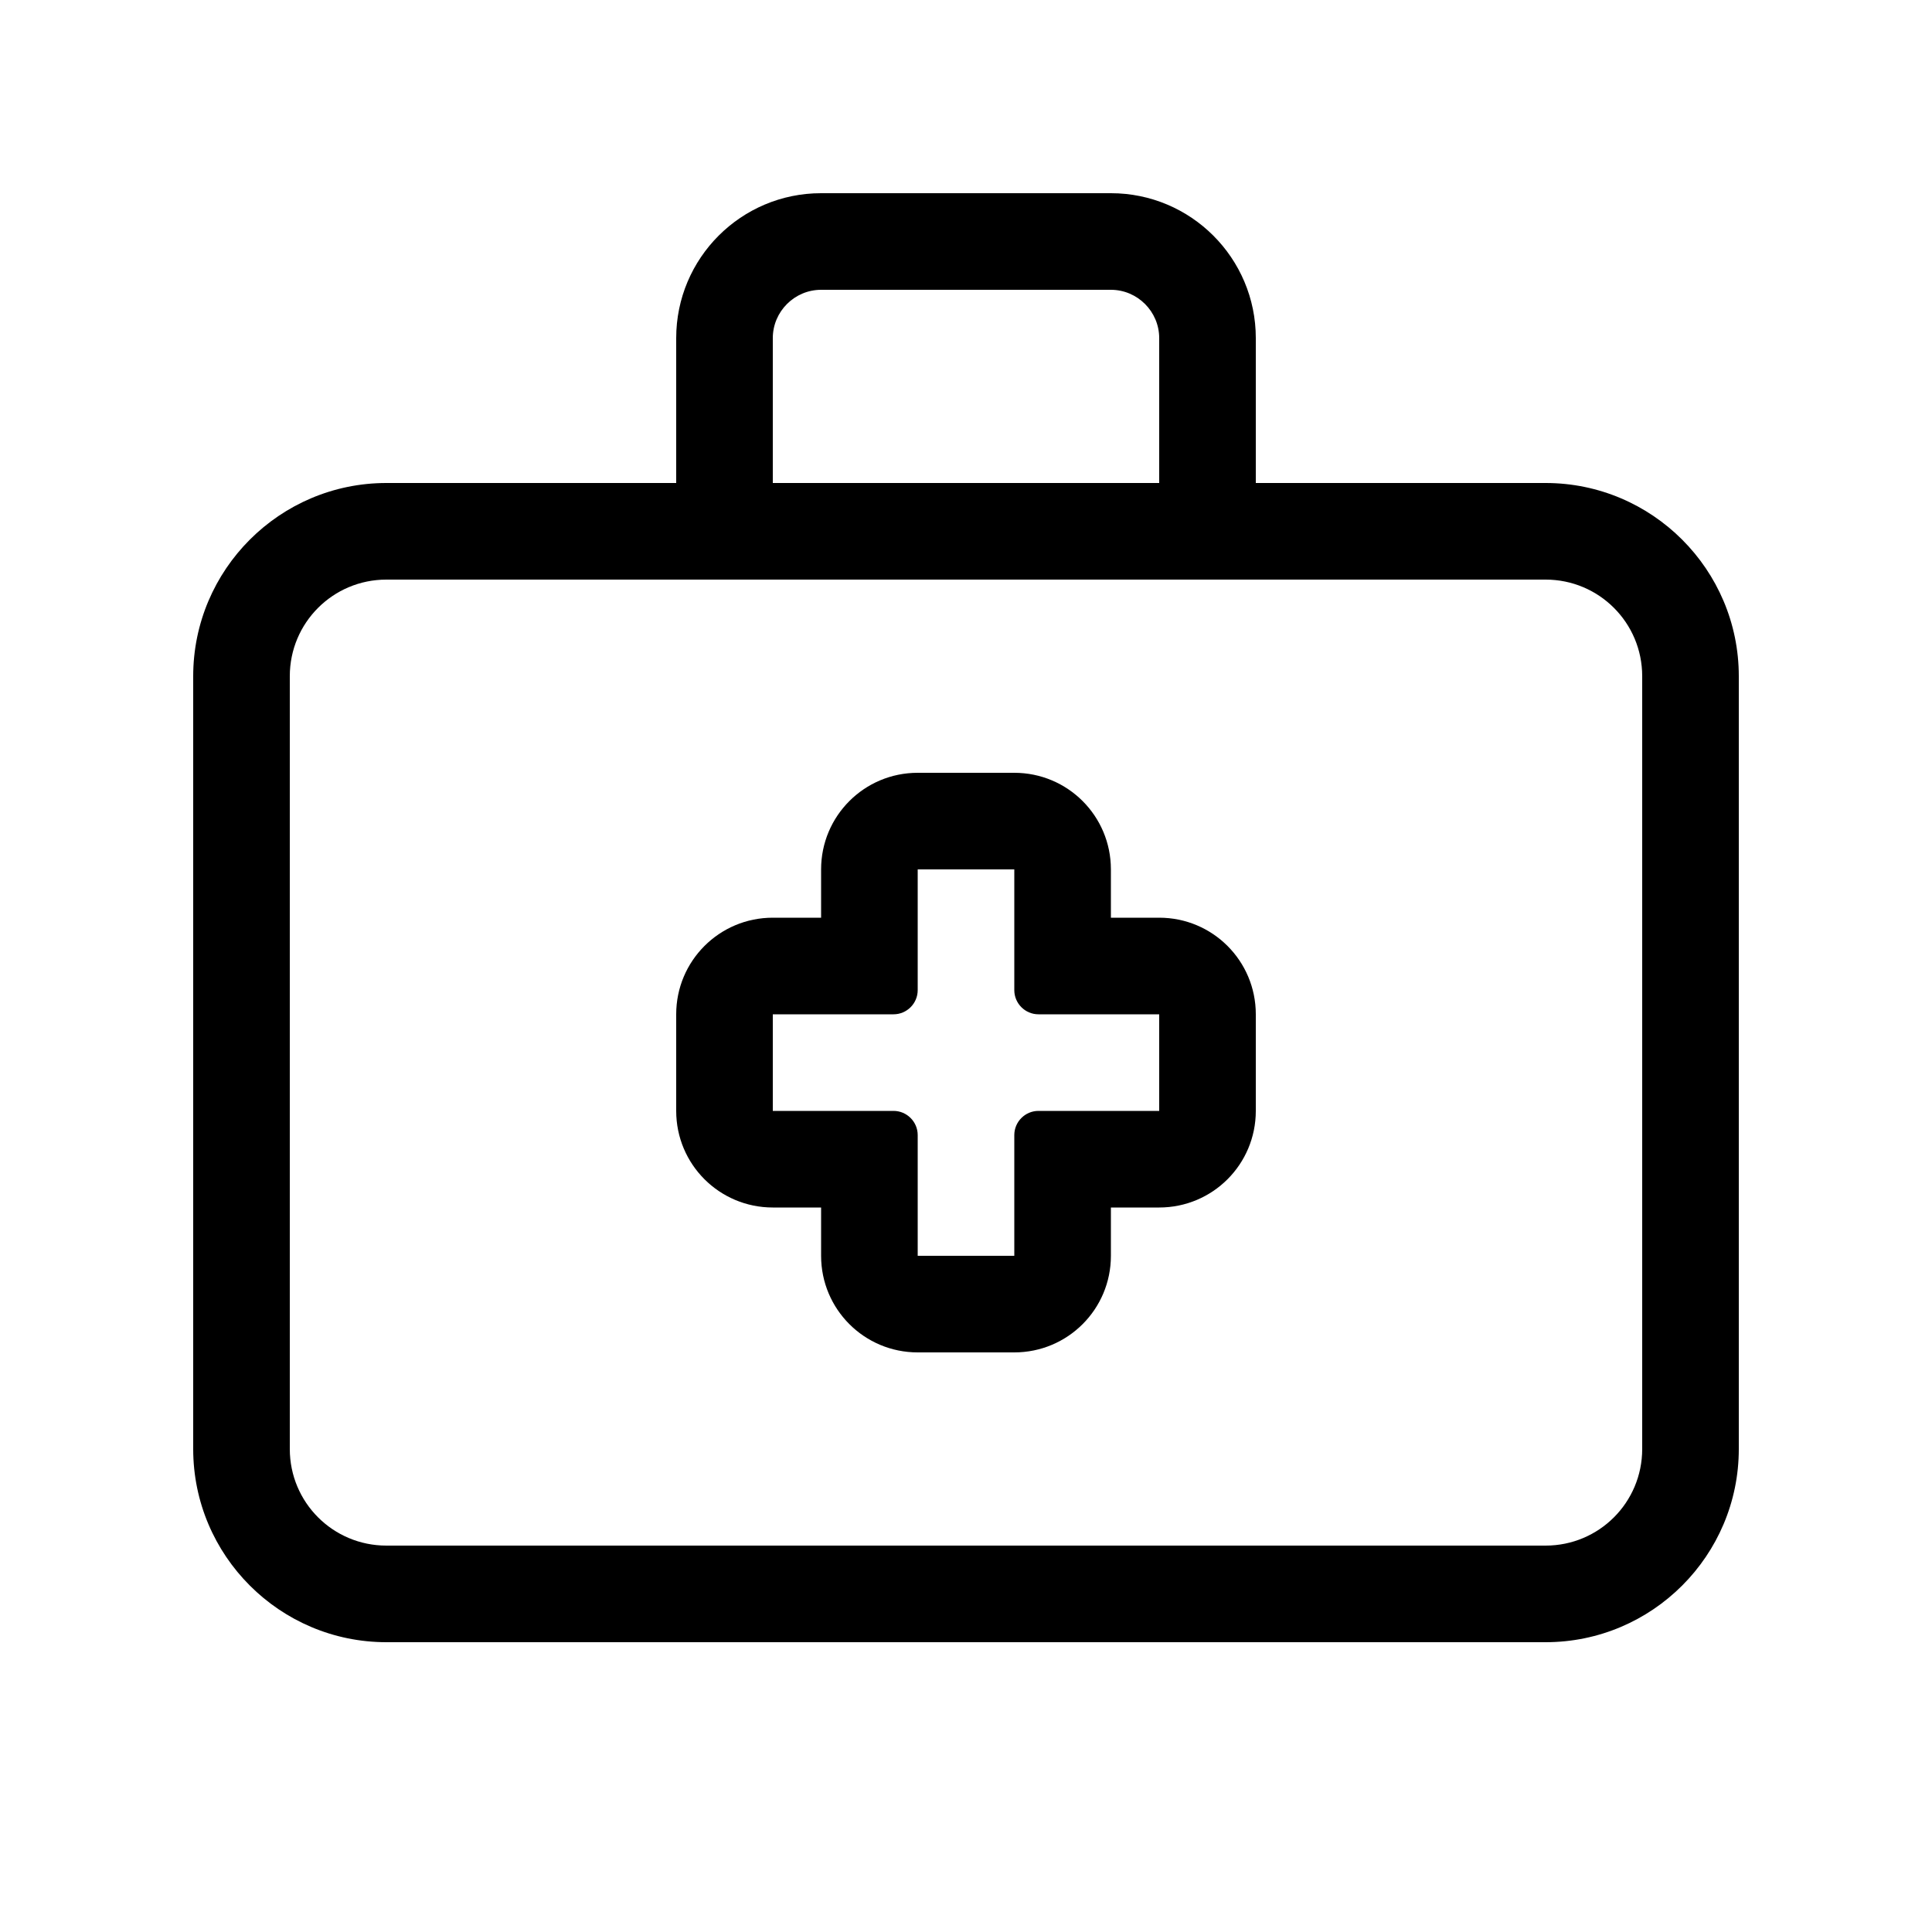
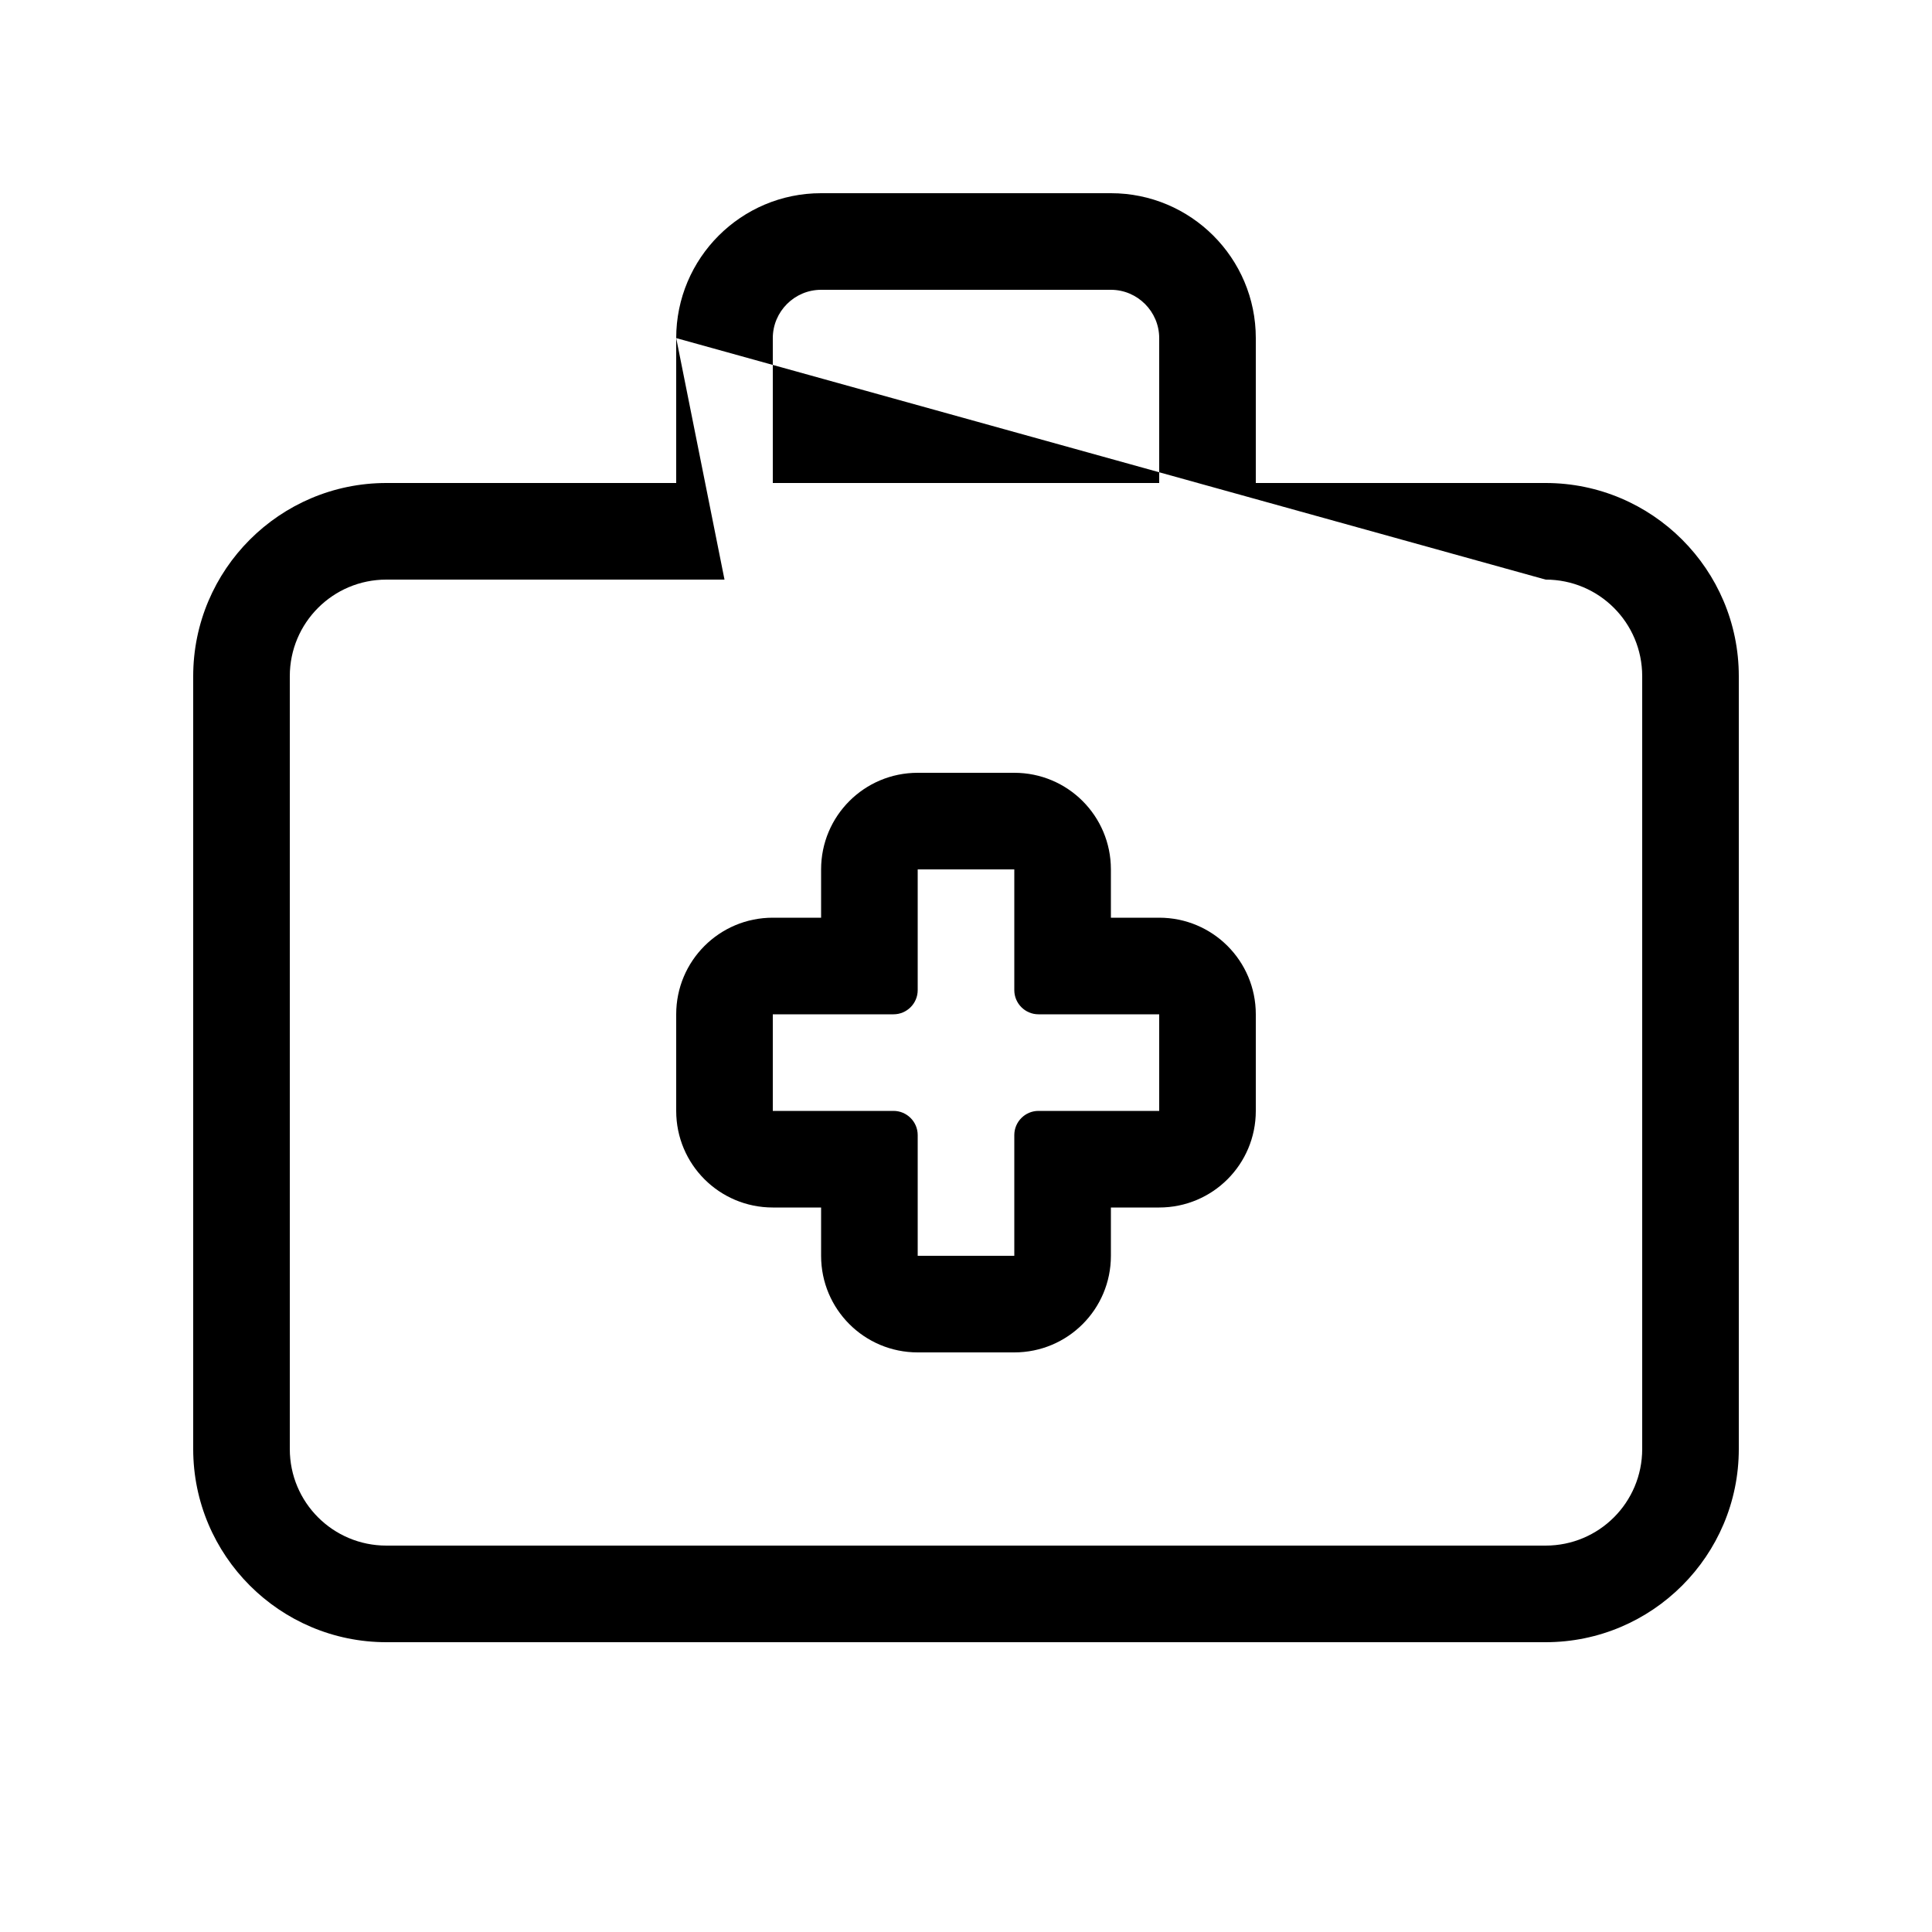
<svg xmlns="http://www.w3.org/2000/svg" viewBox="0 0 640 640">
-   <path fill="currentColor" d="M272 96L368 96C376.8 96 384 103.2 384 112L384 160L256 160L256 112C256 103.2 263.2 96 272 96zM224 112L224 160L128 160C92.7 160 64 188.7 64 224L64 480C64 515.3 92.7 544 128 544L512 544C547.3 544 576 515.3 576 480L576 224C576 188.7 547.3 160 512 160L416 160L416 112C416 85.5 394.5 64 368 64L272 64C245.5 64 224 85.5 224 112zM240 192L512 192C529.7 192 544 206.3 544 224L544 480C544 497.7 529.7 512 512 512L128 512C110.3 512 96 497.7 96 480L96 224C96 206.3 110.3 192 128 192L240 192zM304 256C286.3 256 272 270.3 272 288L272 304L256 304C238.3 304 224 318.3 224 336L224 368C224 385.7 238.3 400 256 400L272 400L272 416C272 433.7 286.3 448 304 448L336 448C353.7 448 368 433.7 368 416L368 400L384 400C401.7 400 416 385.7 416 368L416 336C416 318.3 401.7 304 384 304L368 304L368 288C368 270.3 353.7 256 336 256L304 256zM336 392L336 416L304 416L304 376C304 371.6 300.4 368 296 368L256 368L256 336L296 336C300.4 336 304 332.4 304 328L304 288L336 288L336 328C336 332.4 339.6 336 344 336L384 336L384 368L344 368C339.6 368 336 371.6 336 376L336 392z" />
+   <path fill="currentColor" d="M272 96L368 96C376.8 96 384 103.2 384 112L384 160L256 160L256 112C256 103.2 263.2 96 272 96zM224 112L224 160L128 160C92.7 160 64 188.7 64 224L64 480C64 515.3 92.7 544 128 544L512 544C547.3 544 576 515.3 576 480L576 224C576 188.7 547.3 160 512 160L416 160L416 112C416 85.5 394.5 64 368 64L272 64C245.5 64 224 85.5 224 112zL512 192C529.7 192 544 206.3 544 224L544 480C544 497.7 529.7 512 512 512L128 512C110.3 512 96 497.7 96 480L96 224C96 206.3 110.3 192 128 192L240 192zM304 256C286.3 256 272 270.3 272 288L272 304L256 304C238.3 304 224 318.3 224 336L224 368C224 385.7 238.3 400 256 400L272 400L272 416C272 433.7 286.3 448 304 448L336 448C353.7 448 368 433.7 368 416L368 400L384 400C401.7 400 416 385.7 416 368L416 336C416 318.3 401.7 304 384 304L368 304L368 288C368 270.3 353.7 256 336 256L304 256zM336 392L336 416L304 416L304 376C304 371.6 300.4 368 296 368L256 368L256 336L296 336C300.4 336 304 332.4 304 328L304 288L336 288L336 328C336 332.4 339.6 336 344 336L384 336L384 368L344 368C339.6 368 336 371.6 336 376L336 392z" />
</svg>